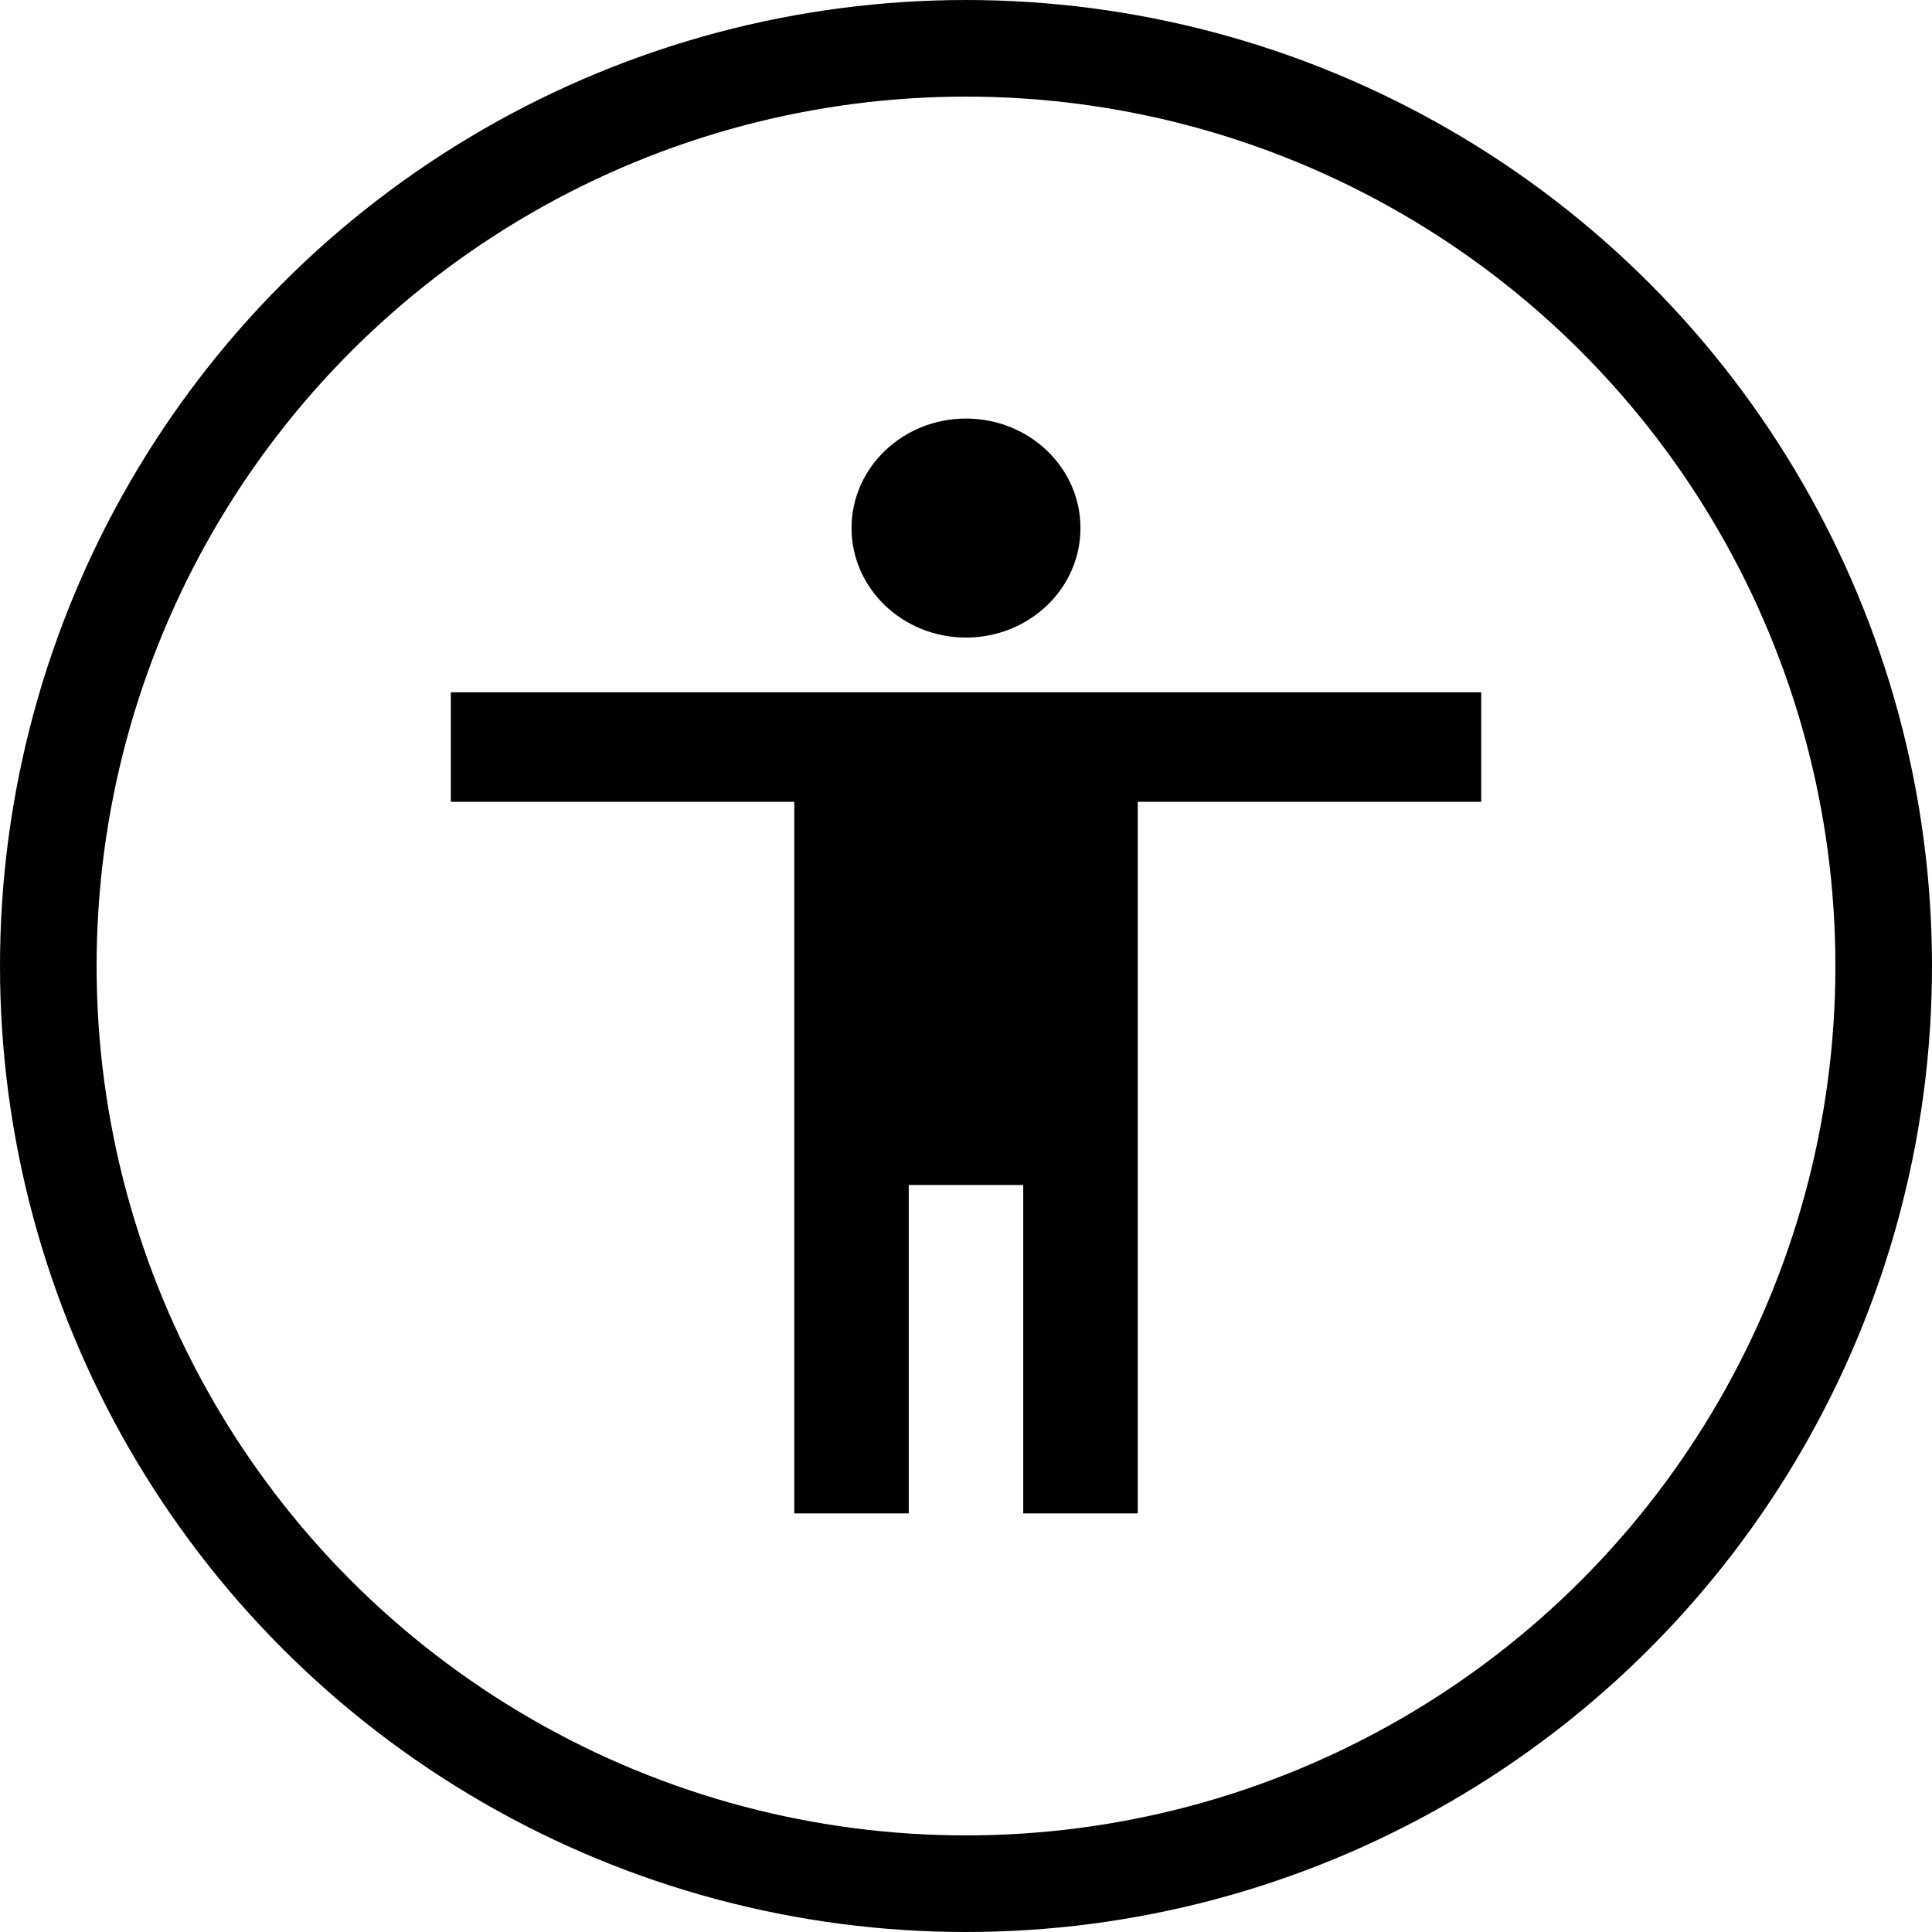
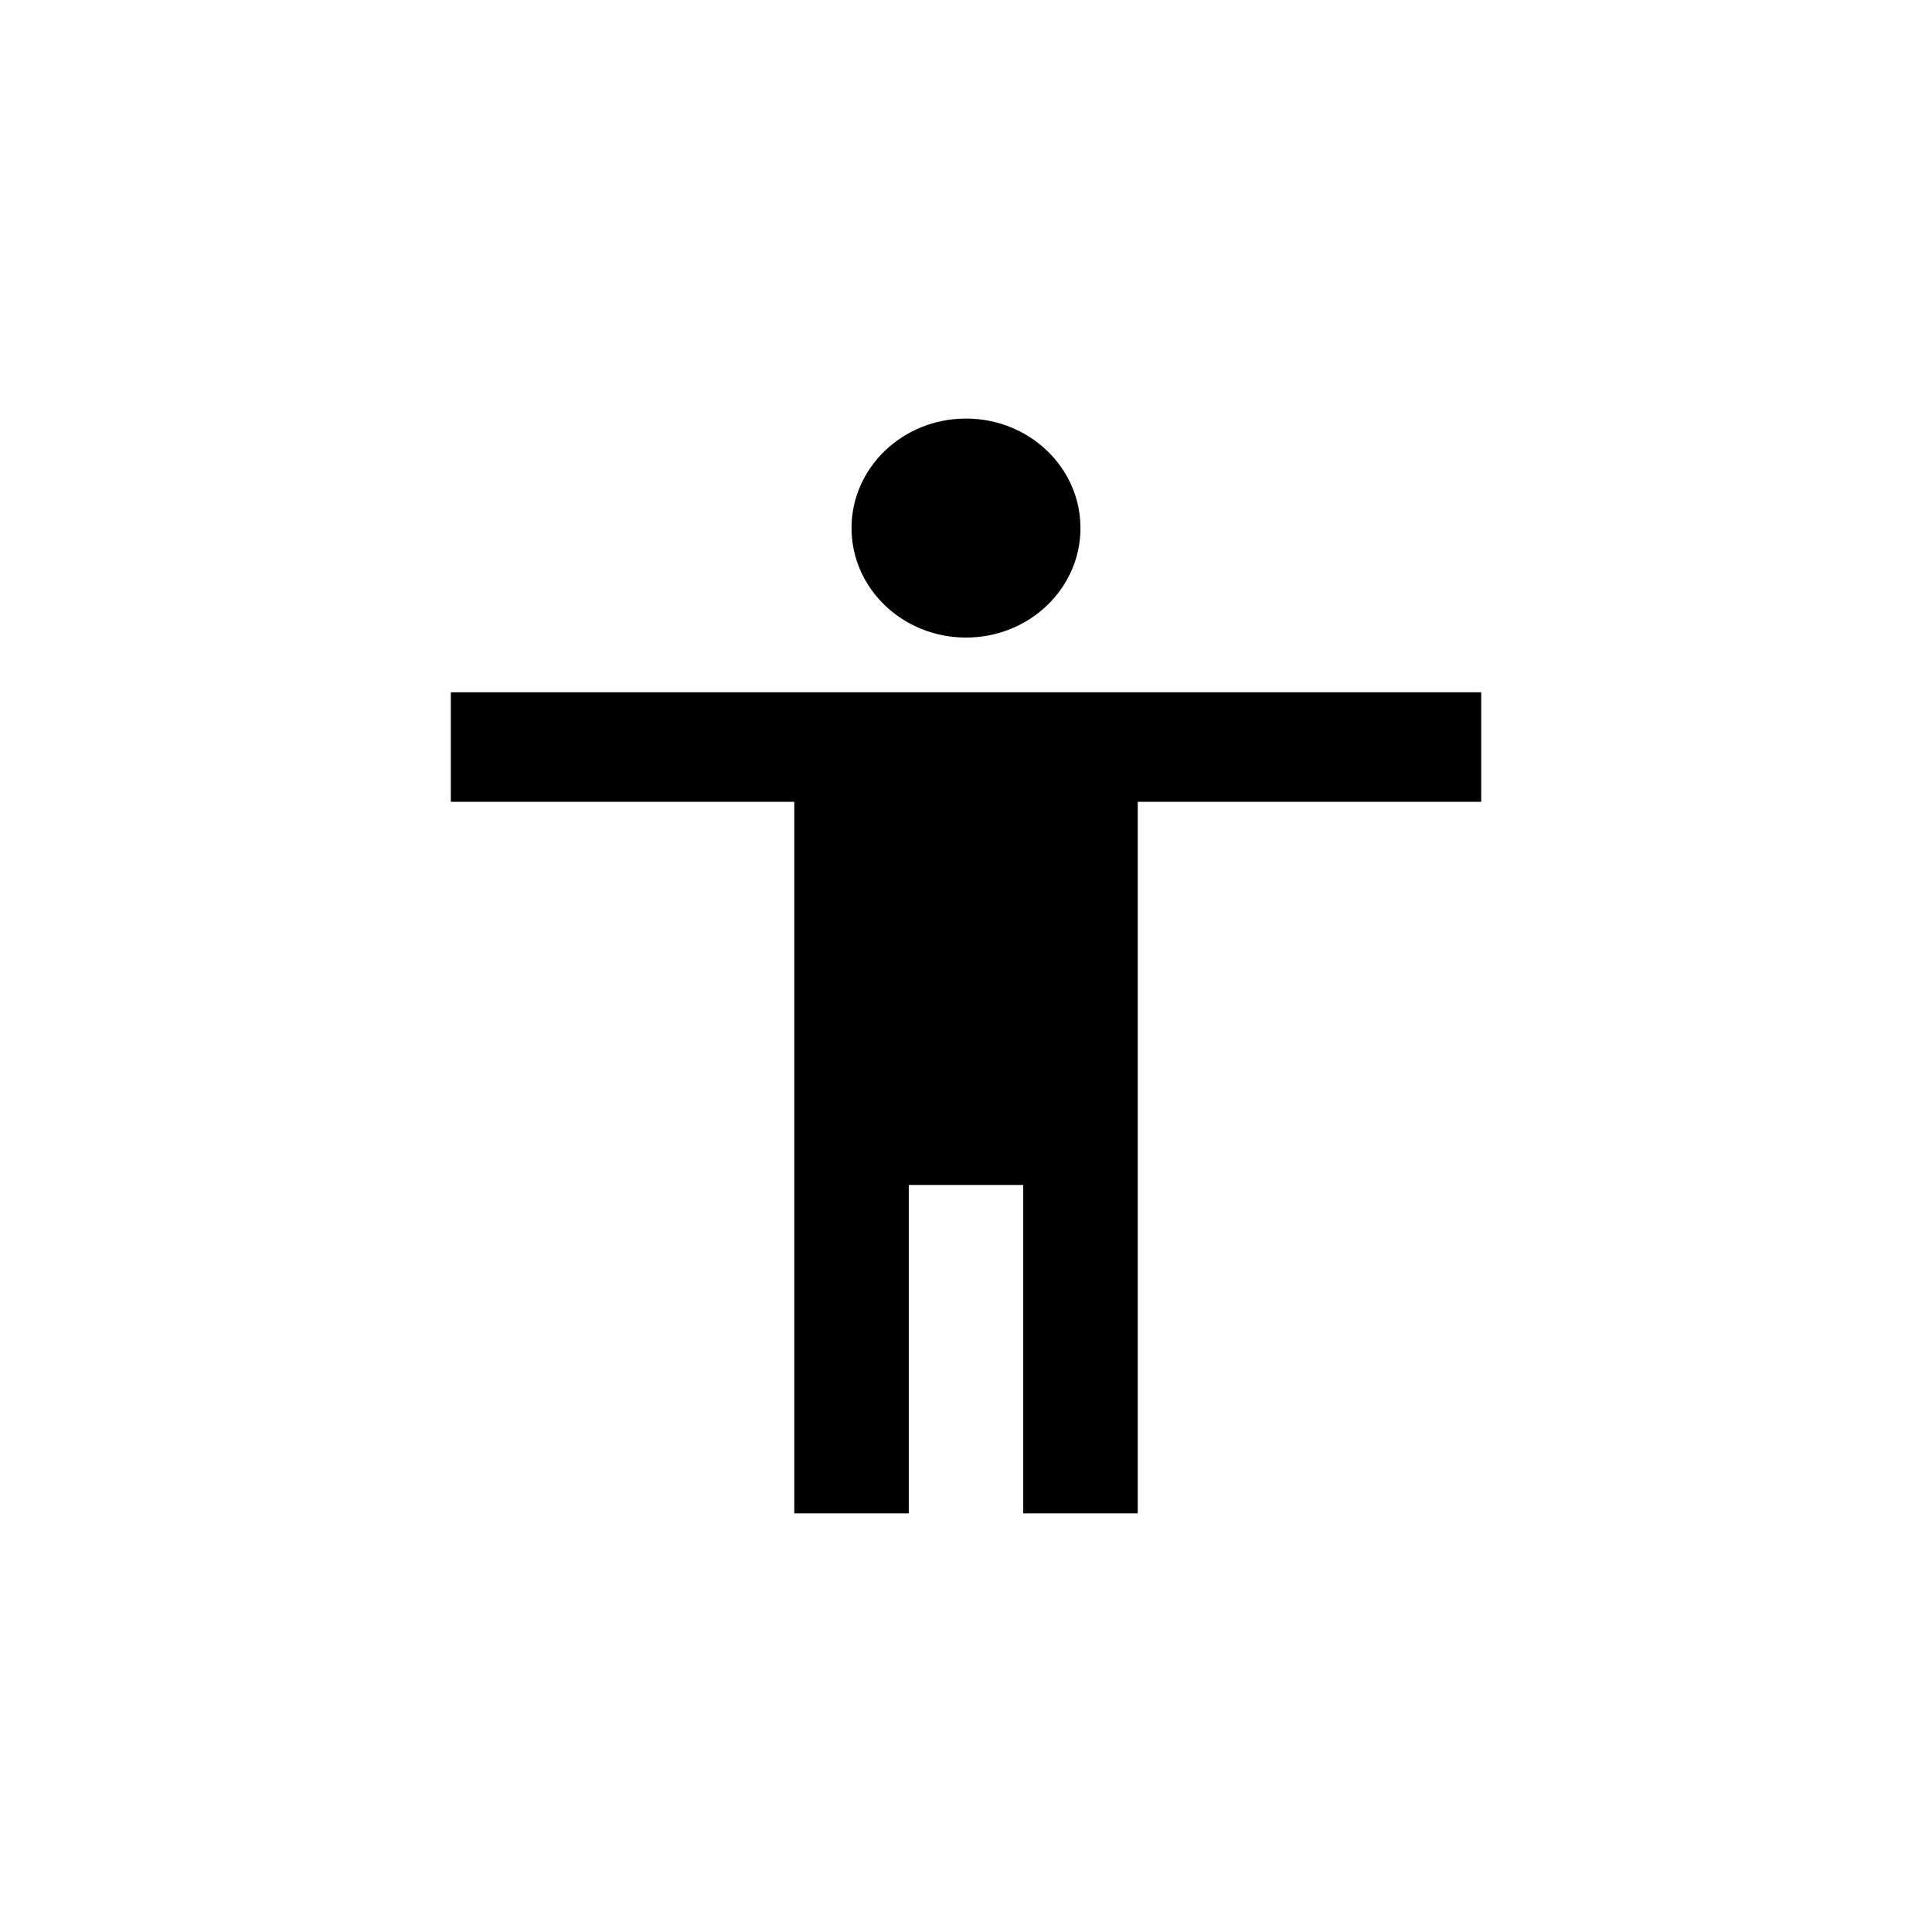
<svg xmlns="http://www.w3.org/2000/svg" width="40" height="40" viewBox="0 0 40 40" fill="none">
  <path d="M20 8.666C21.31 8.666 22.37 9.681 22.37 10.933C22.37 12.185 21.31 13.2 20 13.2C18.691 13.2 17.63 12.185 17.63 10.933C17.63 9.681 18.691 8.666 20 8.666ZM30.667 16.6H23.556V31.333H21.185V24.533H18.815V31.333H16.445V16.6H9.334V14.333H30.667V16.6Z" fill="black" />
-   <circle cx="20" cy="20" r="19" stroke="black" stroke-width="2" />
</svg>